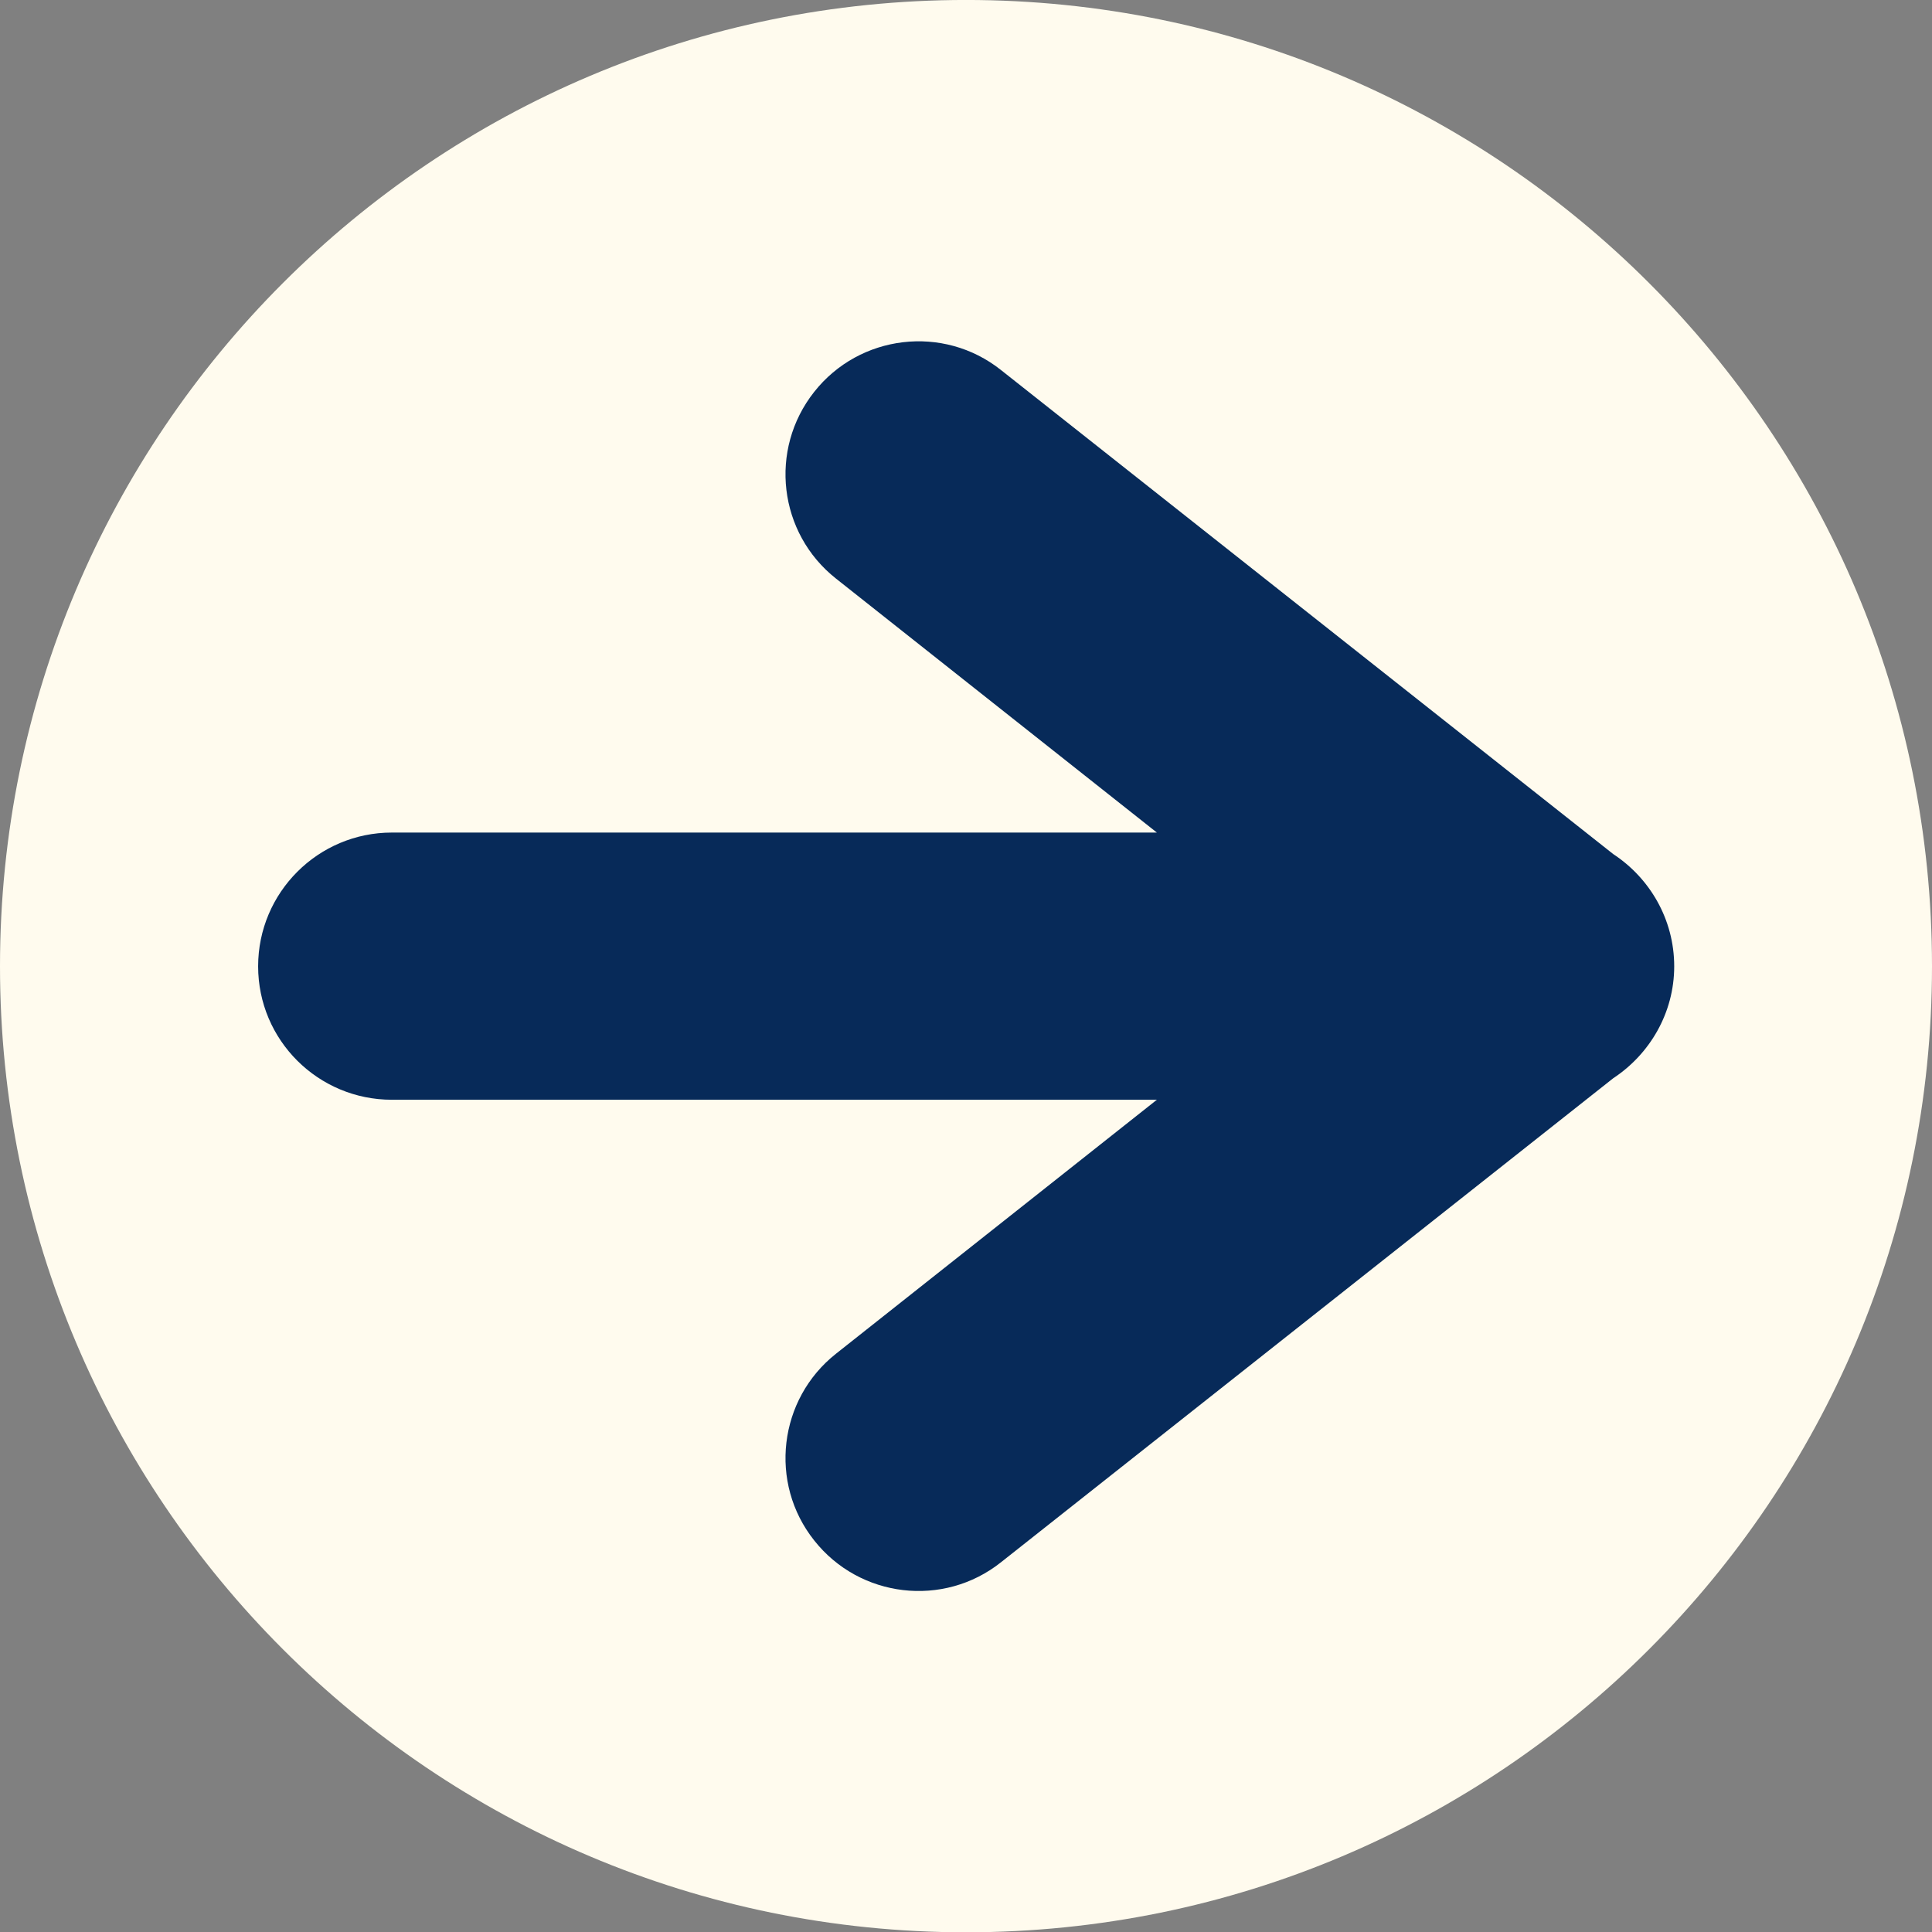
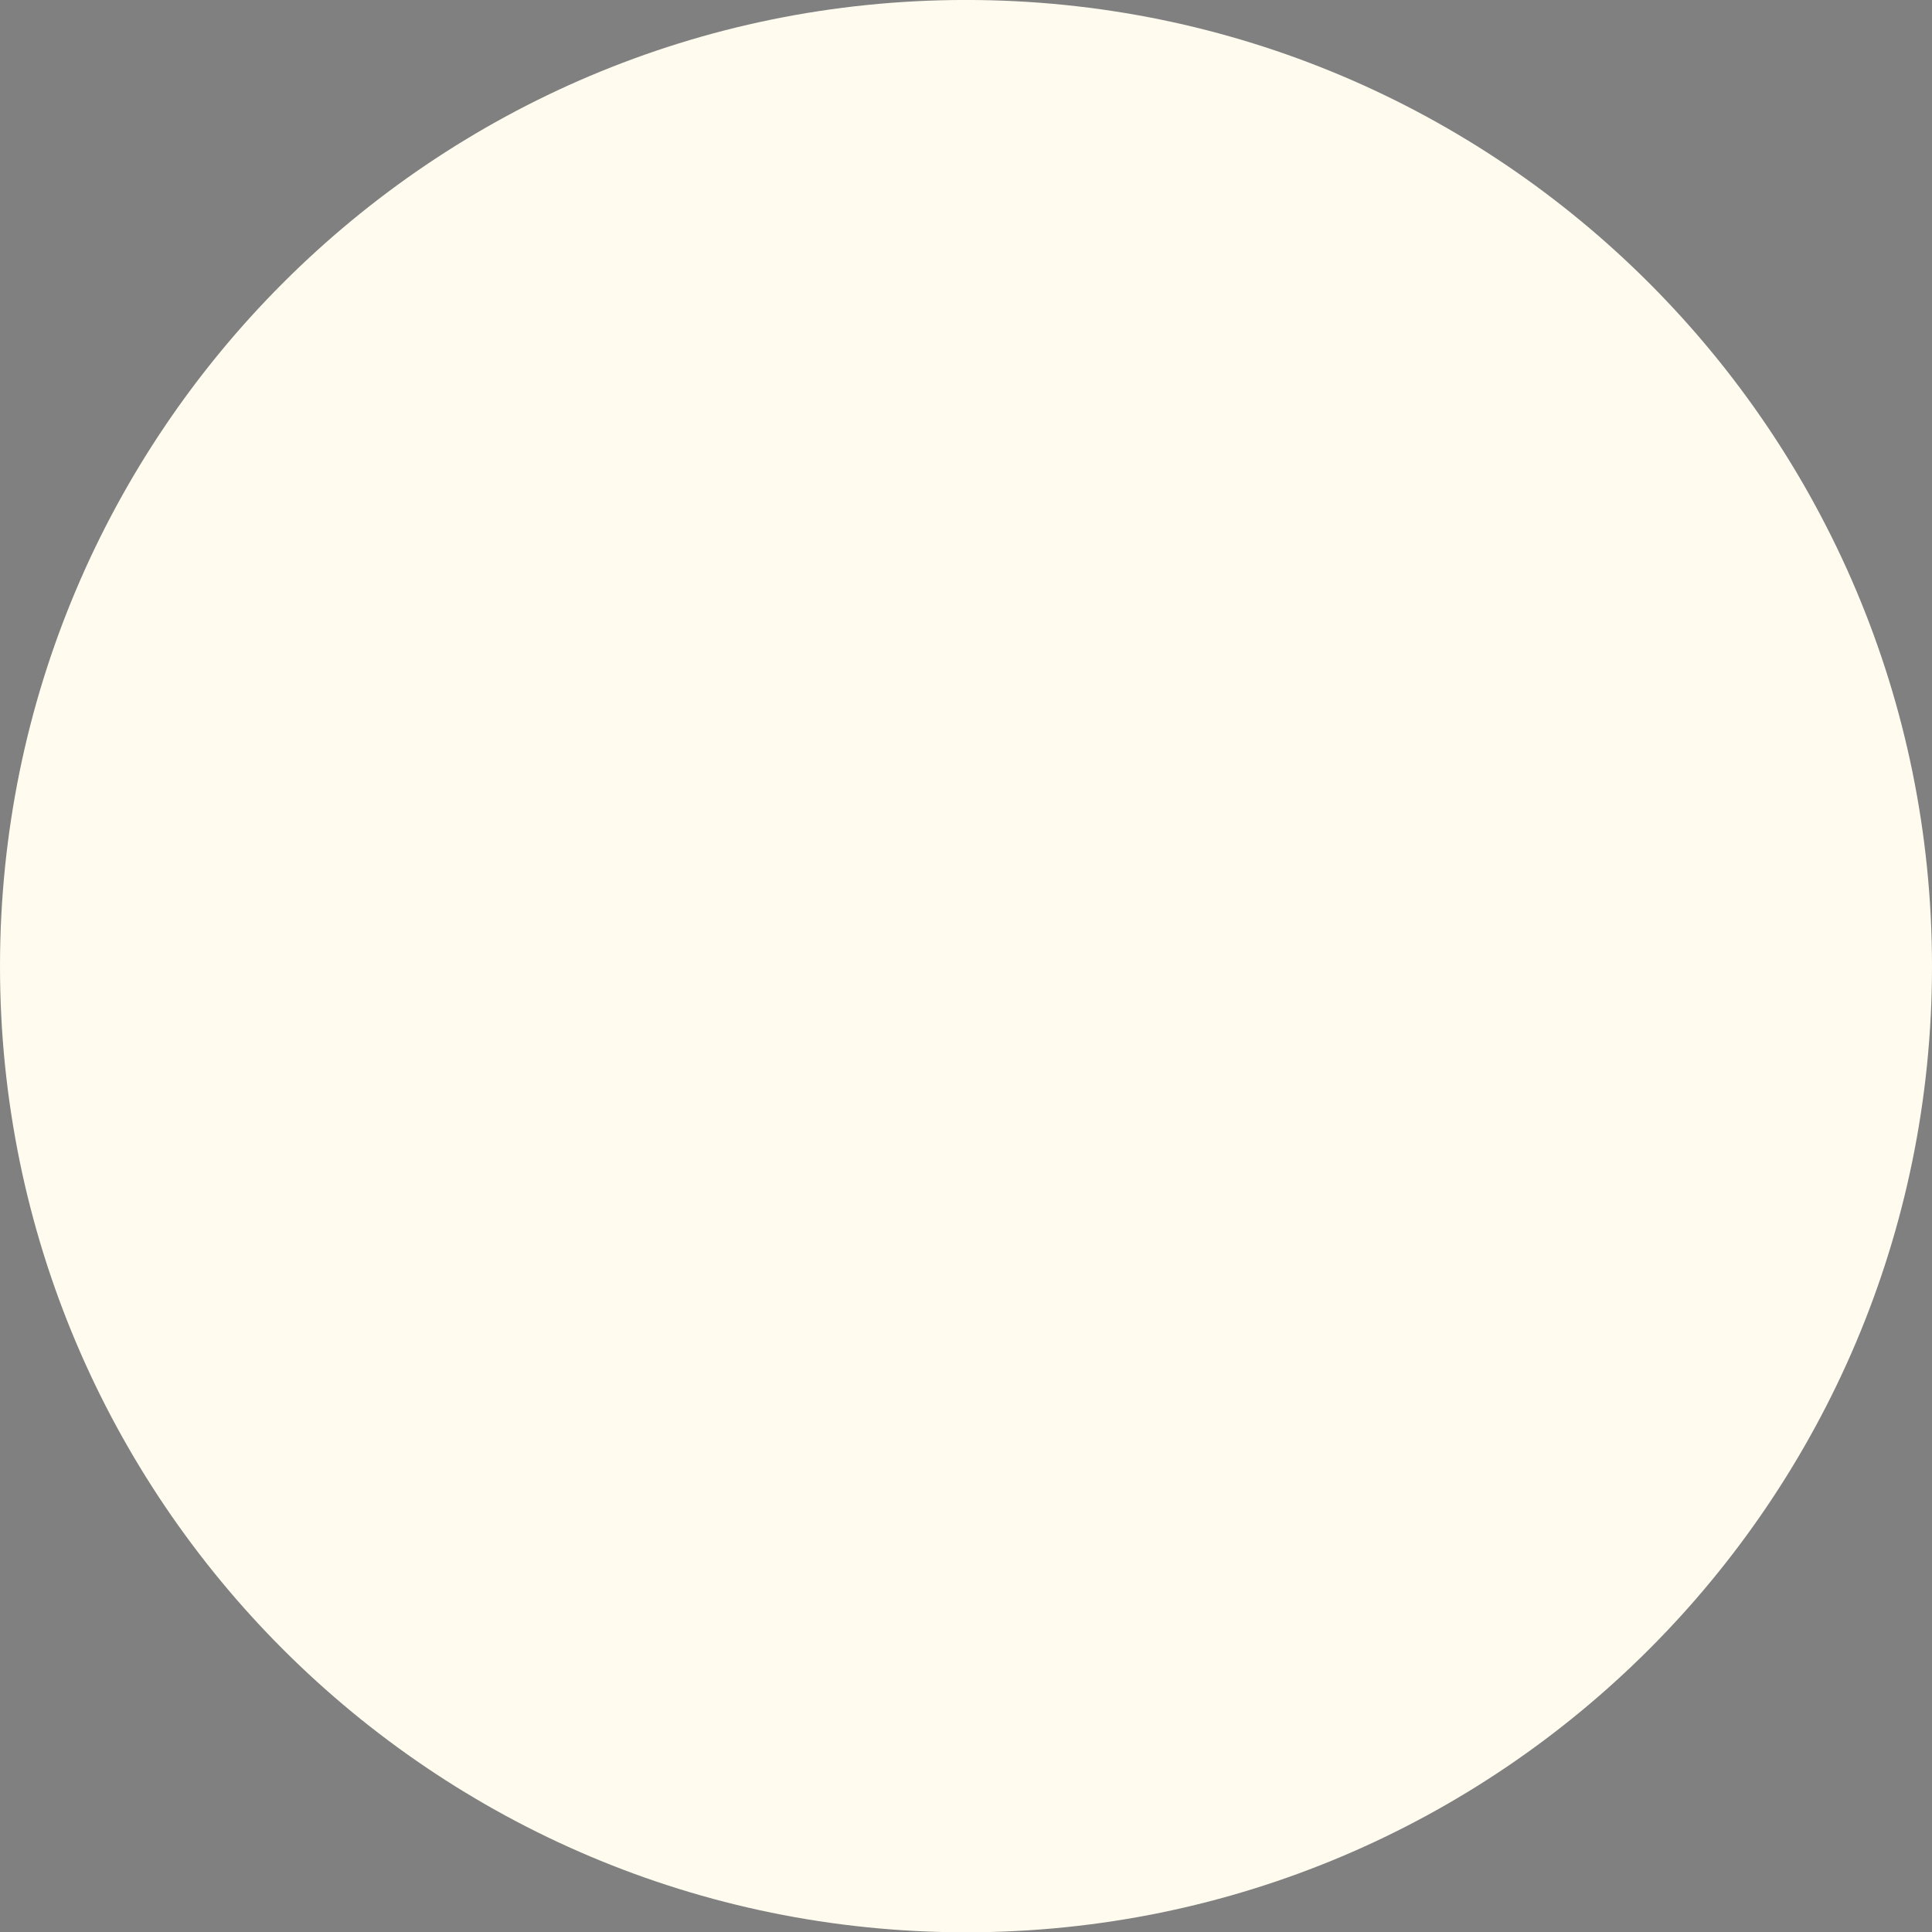
<svg xmlns="http://www.w3.org/2000/svg" fill="#000000" height="300" preserveAspectRatio="xMidYMid meet" version="1.1" viewBox="0.0 -0.0 300.0 300.0" width="300" zoomAndPan="magnify">
  <rect x="0.0" y="-0.0" width="300.0" height="300.0" fill="#808080" stroke="none" />
  <g id="surface1">
    <g id="change1_1">
      <path d="m150-0.004c82.86 0 150 67.199 150 150.05 0 82.8-67.14 150-150 150-82.855 0-150-67.2-150-150 0-82.855 67.145-150.05 150-150.05" fill="#fffbee" fill-rule="evenodd" />
    </g>
    <g id="change2_1">
-       <path d="m129.82 89.848c-8.93-7.051-10.49-20.016-3.39-29 7.05-8.93 20.07-10.493 29-3.391l95.07 75.163c5.65 3.71 9.47 10.11 9.47 17.43 0 7.26-3.82 13.66-9.47 17.38l-95.07 75.16c-8.93 7.1-21.95 5.54-29-3.39-7.1-8.93-5.54-21.95 3.39-29l49.82-39.43h-118.79c-11.459 0-20.768-9.26-20.768-20.72s9.309-20.77 20.766-20.77h118.79l-49.82-39.432" fill="#072a59" />
-     </g>
+       </g>
  </g>
</svg>